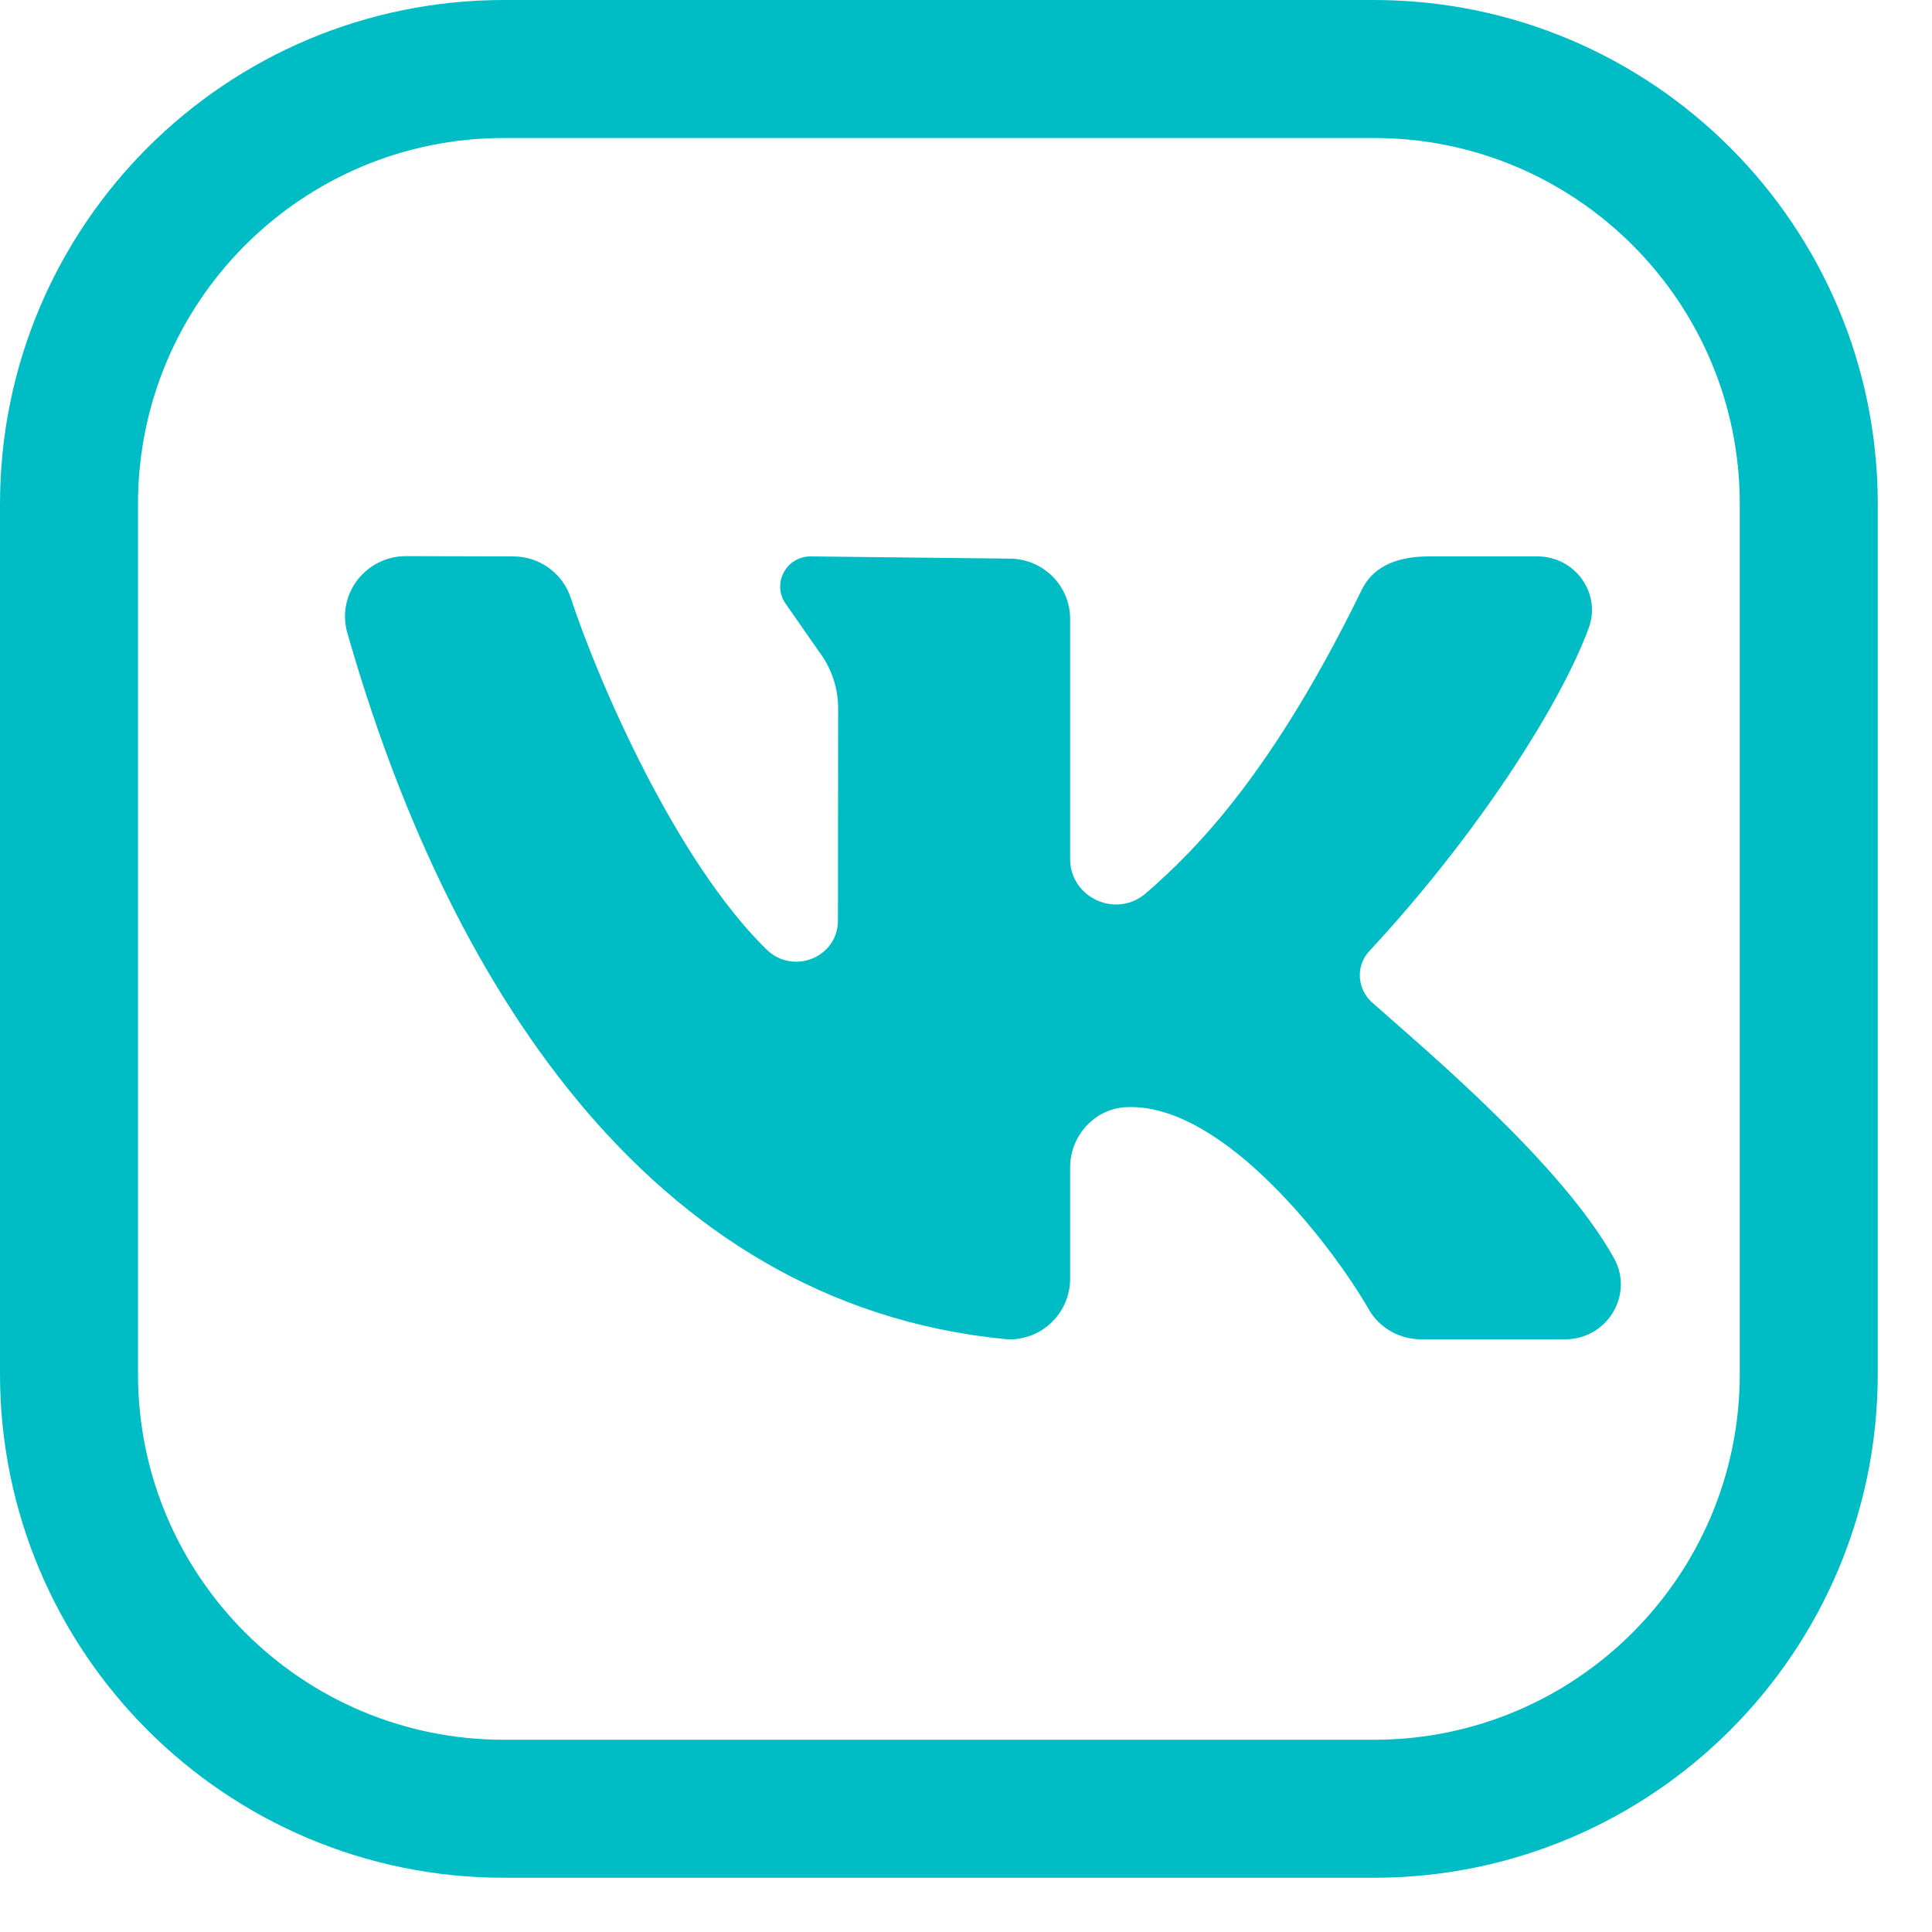
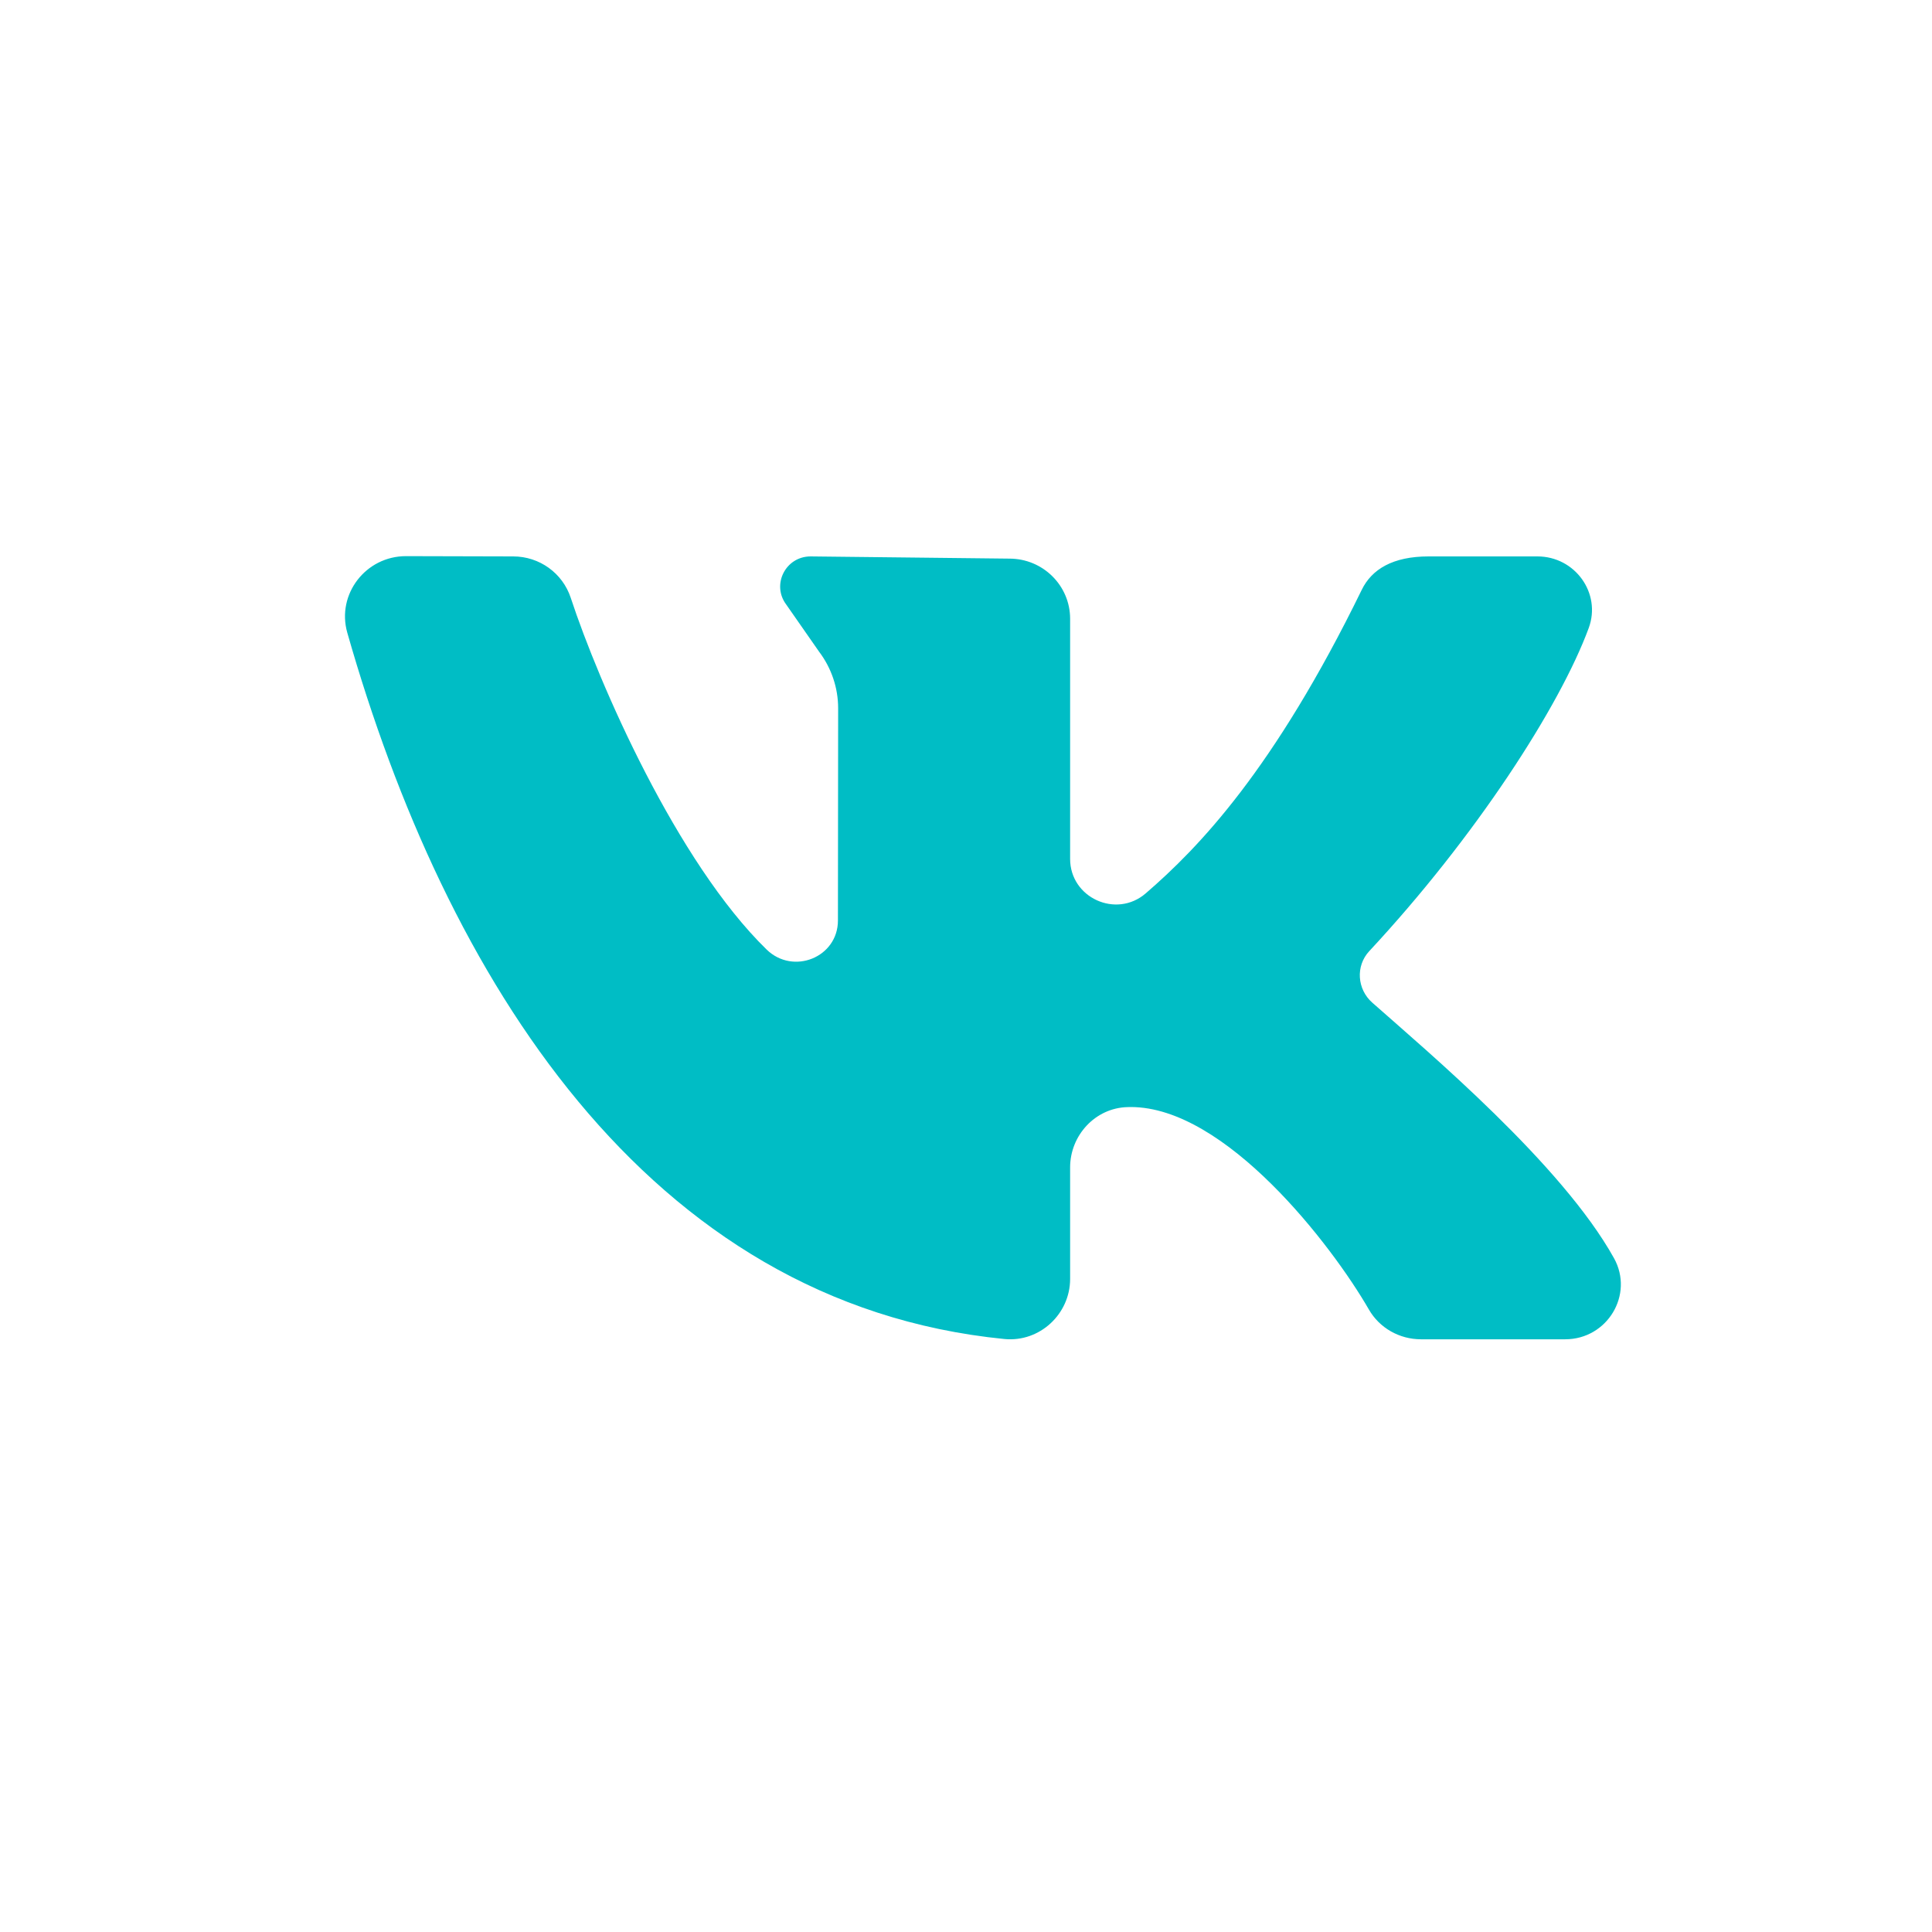
<svg xmlns="http://www.w3.org/2000/svg" width="28" height="28" viewBox="0 0 28 28" fill="none">
-   <path d="M19.911 1H7.304C3.822 1 1 3.822 1 7.304V19.911C1 23.392 3.822 26.214 7.304 26.214H19.911C23.392 26.214 26.214 23.392 26.214 19.911V7.304C26.214 3.822 23.392 1 19.911 1Z" stroke="#00BDC5" stroke-width="2" stroke-linecap="round" stroke-linejoin="round" />
  <path d="M23.391 18.234C22.636 16.875 20.691 15.242 19.888 14.531C19.668 14.337 19.644 14 19.844 13.785C21.377 12.138 22.603 10.246 23.025 9.102C23.211 8.597 22.826 8.064 22.282 8.064H20.705C20.186 8.064 19.881 8.25 19.736 8.547C18.462 11.157 17.37 12.287 16.605 12.947C16.177 13.317 15.509 13.011 15.509 12.448C15.509 11.364 15.509 9.962 15.509 8.968C15.509 8.486 15.115 8.096 14.629 8.096L11.748 8.064C11.385 8.064 11.178 8.474 11.395 8.762L11.871 9.445C12.05 9.682 12.147 9.969 12.147 10.265L12.144 13.34C12.144 13.875 11.496 14.136 11.111 13.762C9.809 12.493 8.679 9.903 8.272 8.665C8.154 8.306 7.818 8.064 7.438 8.064L5.884 8.06C5.301 8.06 4.875 8.612 5.033 9.169C6.453 14.152 9.366 18.892 14.556 19.406C15.068 19.456 15.509 19.044 15.509 18.535V16.919C15.509 16.455 15.873 16.057 16.34 16.045C16.356 16.044 16.373 16.044 16.389 16.044C17.762 16.044 19.3 18.043 19.838 18.977C19.992 19.246 20.281 19.41 20.594 19.41H22.684C23.294 19.41 23.685 18.763 23.391 18.234Z" fill="#00BDC5" />
</svg>